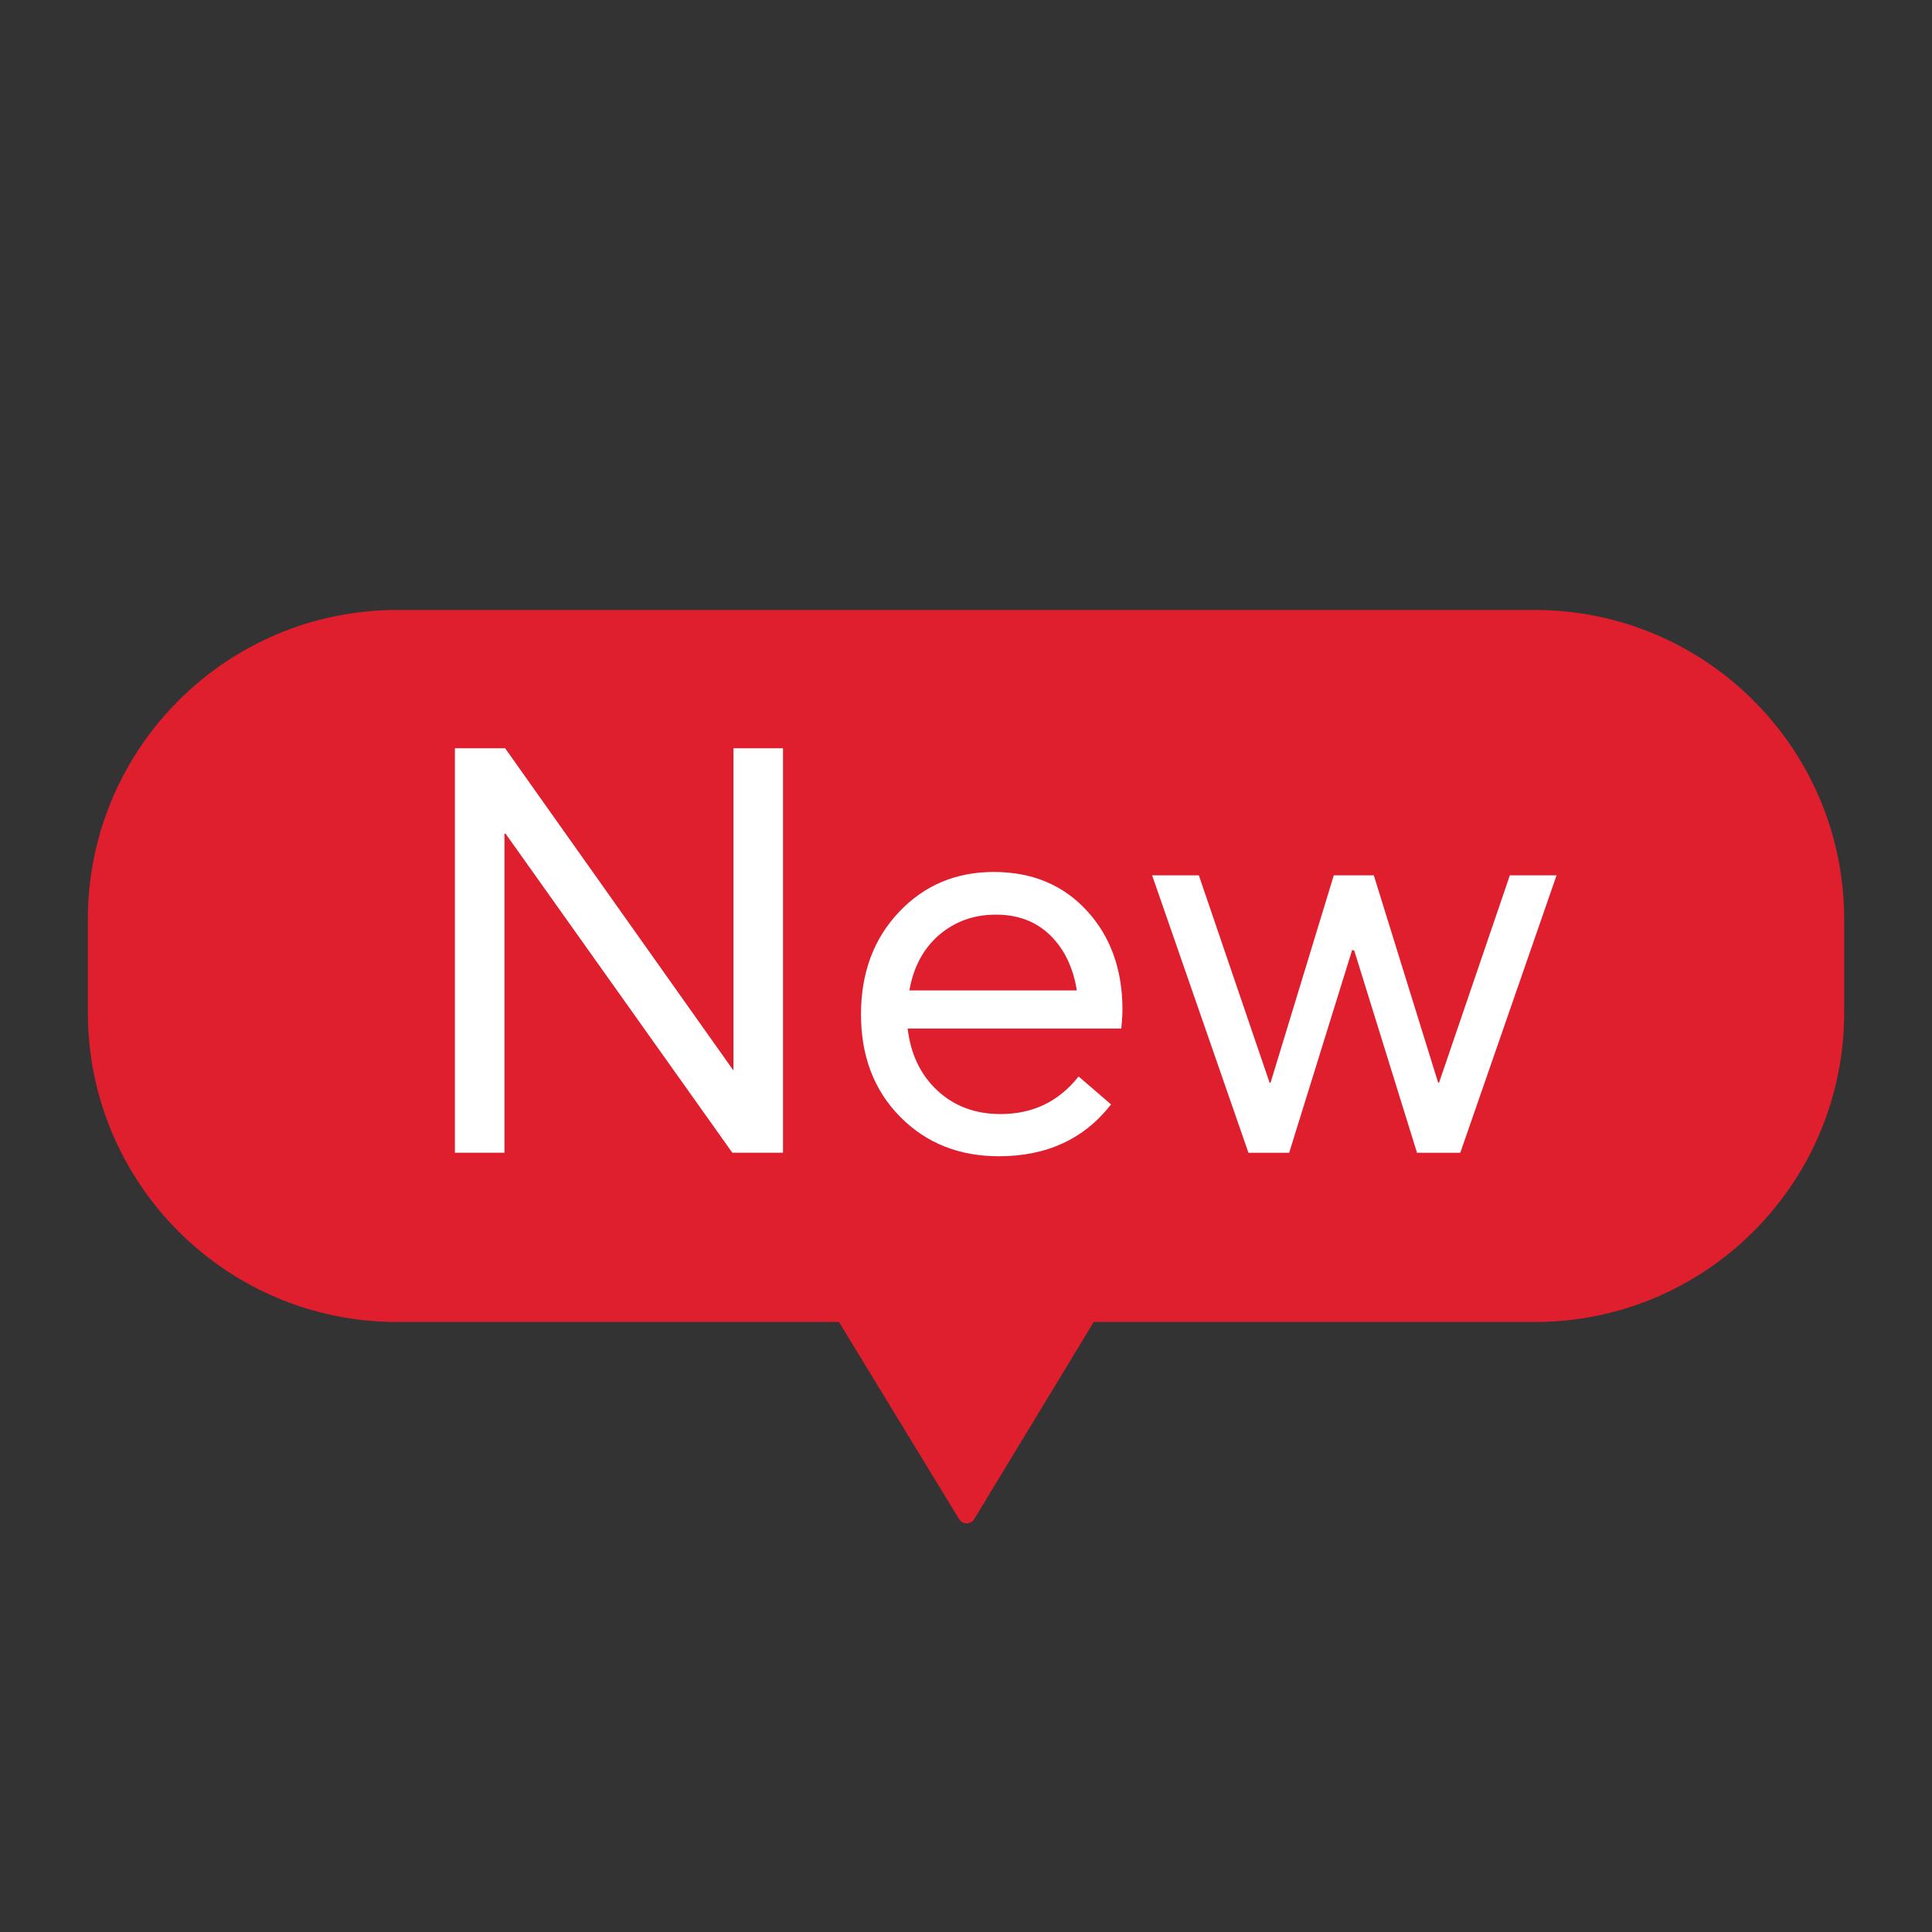
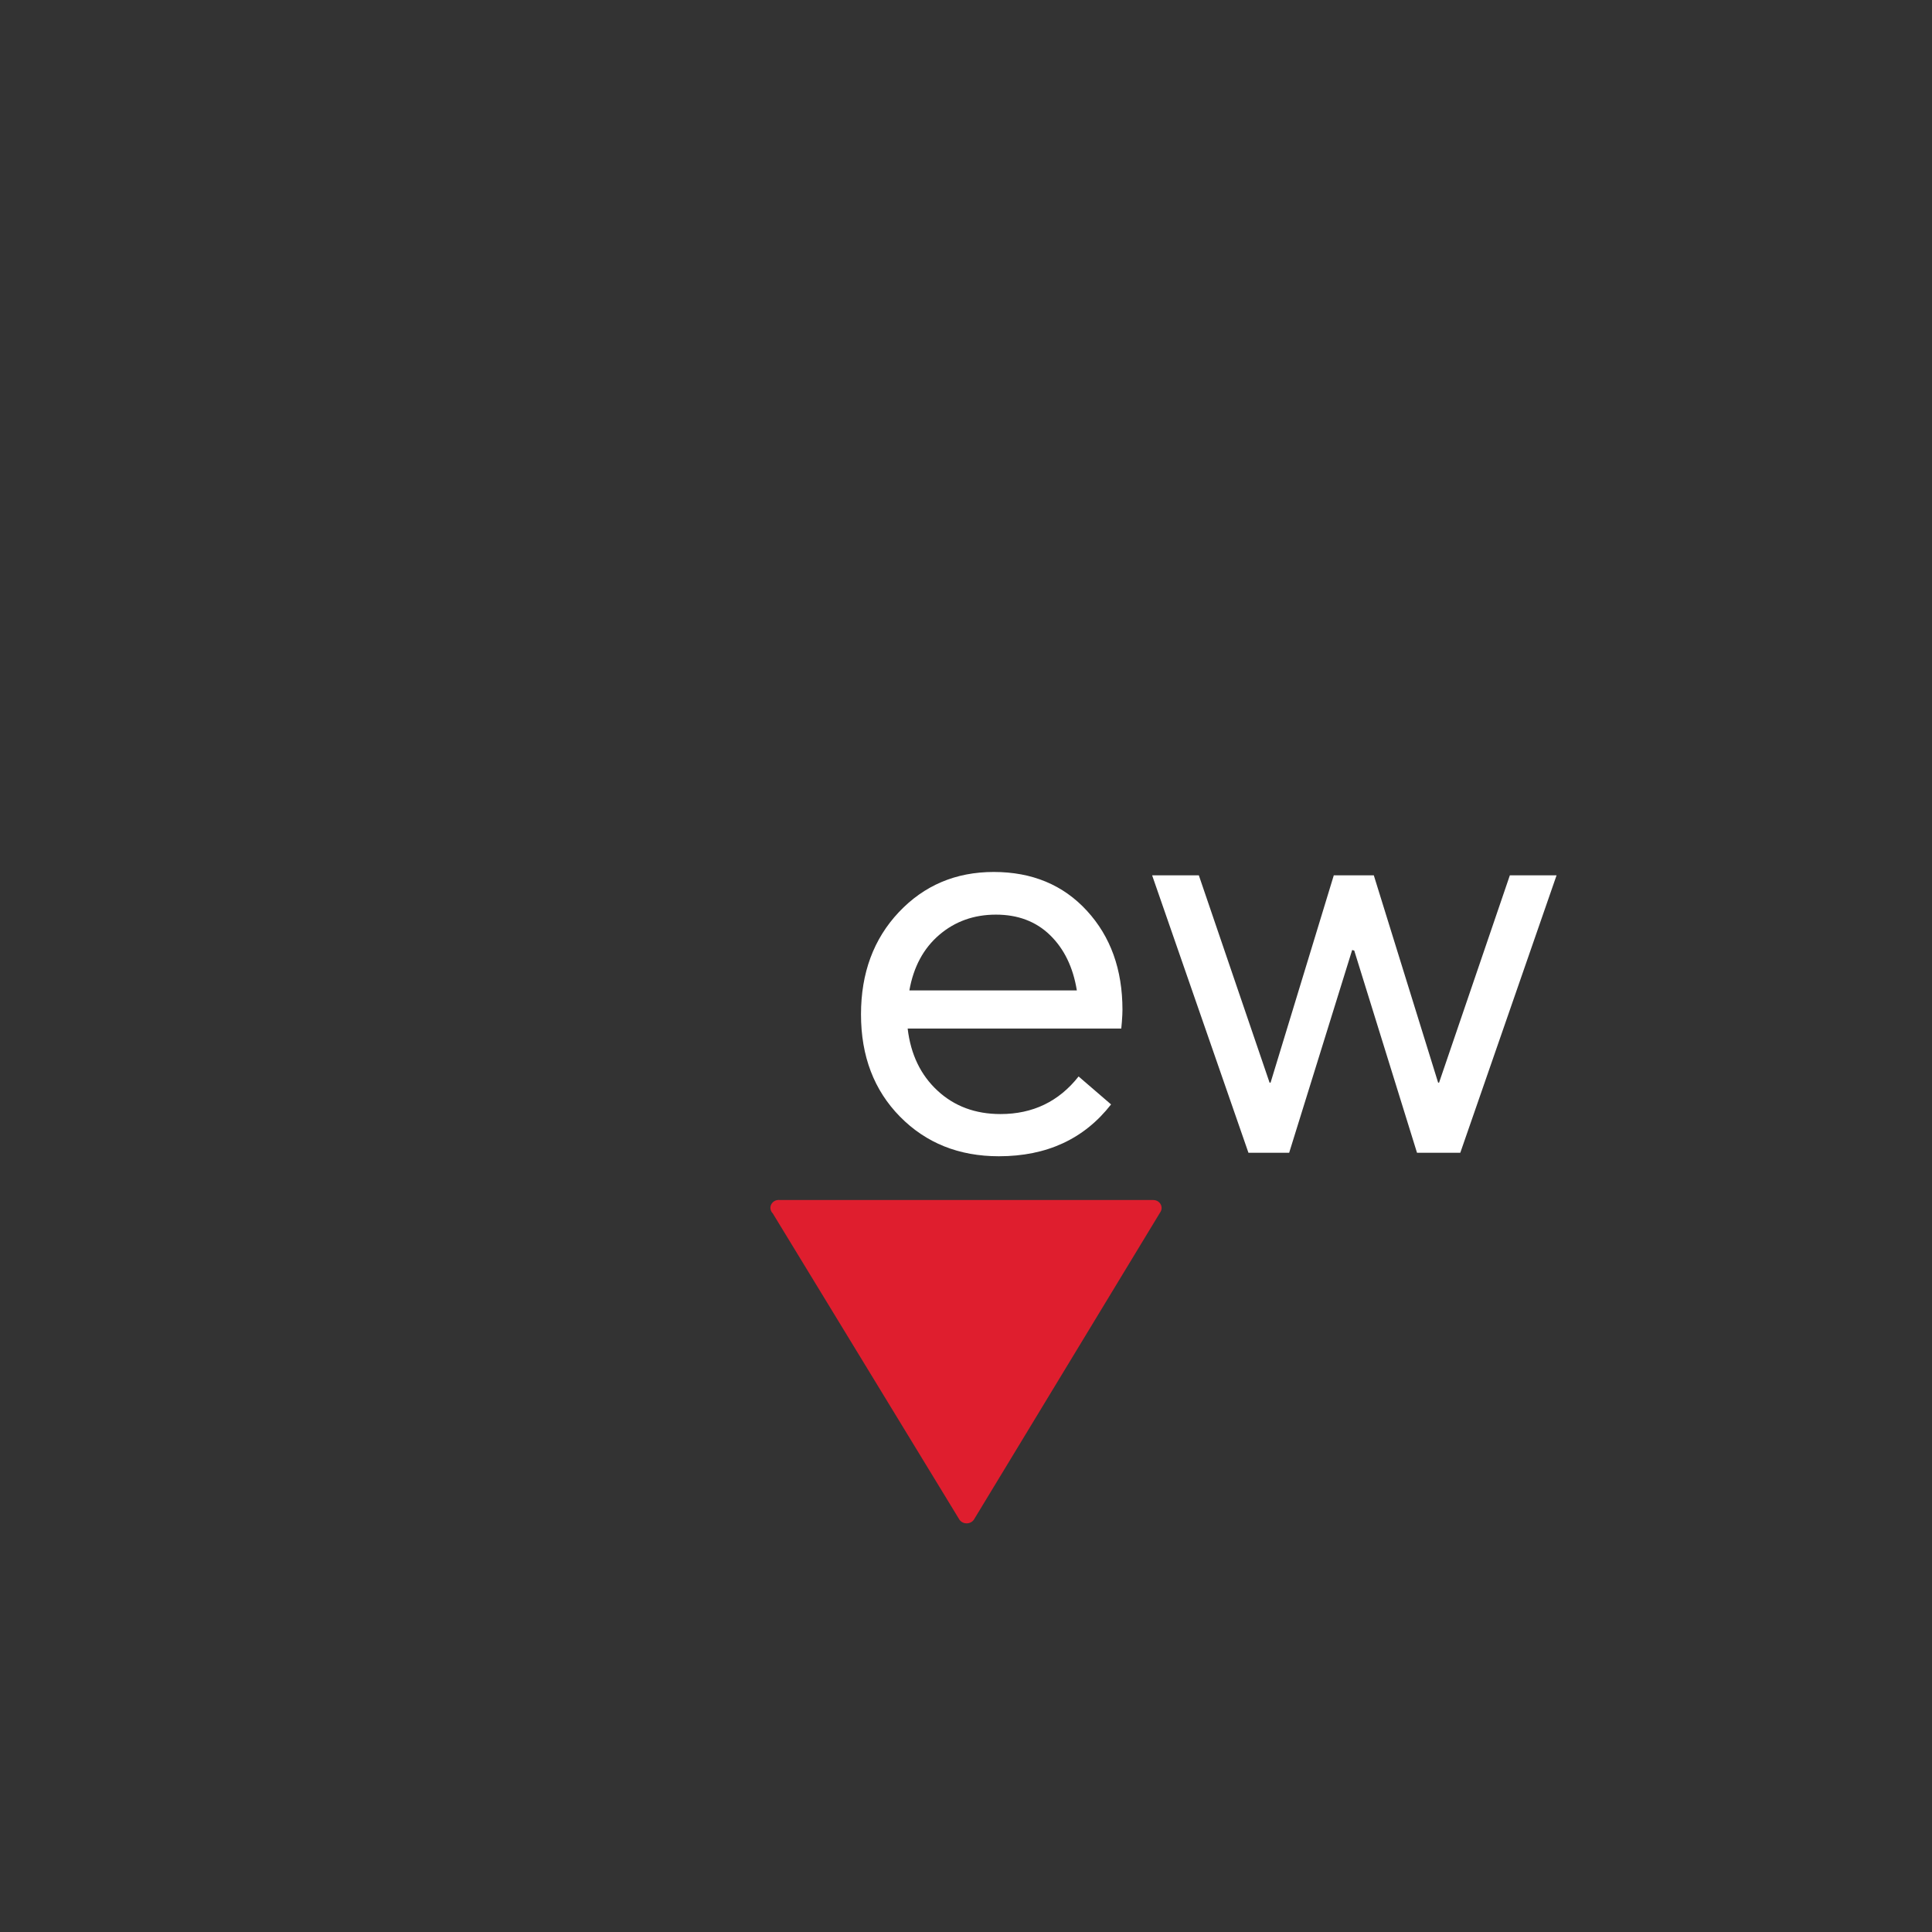
<svg xmlns="http://www.w3.org/2000/svg" version="1.1" width="1000" height="1000" viewBox="0 0 1000 1000" xml:space="preserve" class="h0oe2e2nmeiu1cwcc645_n_6n3">
  <rect x="0" y="0" width="1000" height="1000" fill="#333333" stroke="none" />
  <desc>Created with Fabric.js 3.5.0</desc>
  <defs>
</defs>
-   <rect x="0" y="0" width="100%" height="100%" fill="rgba(102,51,102,0)" />
  <g transform="matrix(24.57 0 0 24.57 500 499.999)" id="h0oe2e2nmeiu1cwcc645_n_6n3_686420">
    <g style="" vector-effect="non-scaling-stroke">
      <g transform="matrix(1 0 0 1 0 0)" id="h0oe2e2nmeiu1cwcc645_n_6n3_628726">
-         <path style="stroke: none; stroke-width: 1; stroke-dasharray: none; stroke-linecap: butt; stroke-dashoffset: 0; stroke-linejoin: miter; stroke-miterlimit: 4; is-custom-font: none; font-file-url: none; fill: rgb(223,30,46); fill-rule: evenodd; opacity: 1;" transform=" translate(-18.5, -7.5)" d="M 6.519 0 h 23.963 c 3.6 0 6.518 2.918 6.518 6.518 v 1.963 c 0 3.6 -2.918 6.519 -6.518 6.519 H 6.519 c -3.6 0 -6.518 -2.918 -6.518 -6.519 v -1.963 C 0 2.919 2.919 0 6.519 0 z" stroke-linecap="round" />
-       </g>
+         </g>
      <g transform="matrix(1 0 0 1 -7.311 -0.326)" id="h0oe2e2nmeiu1cwcc645_n_6n3_713605">
-         <path style="stroke: none; stroke-width: 1; stroke-dasharray: none; stroke-linecap: butt; stroke-dashoffset: 0; stroke-linejoin: miter; stroke-miterlimit: 4; is-custom-font: none; font-file-url: none; fill: rgb(255,255,255); fill-rule: nonzero; opacity: 1;" transform=" translate(-11.189, -7.175)" d="M 13.601 2.914 h 1.044 v 8.52 h -1.068 L 8.801 4.714 H 8.777 v 6.72 H 7.733 V 2.914 h 1.058 l 4.803 6.779 h 0.007 V 2.914 z" stroke-linecap="round" />
-       </g>
+         </g>
      <g transform="matrix(1 0 0 1 0.542 1.012)" id="h0oe2e2nmeiu1cwcc645_n_6n3_797176">
        <path style="stroke: none; stroke-width: 1; stroke-dasharray: none; stroke-linecap: butt; stroke-dashoffset: 0; stroke-linejoin: miter; stroke-miterlimit: 4; is-custom-font: none; font-file-url: none; fill: rgb(255,255,255); fill-rule: nonzero; opacity: 1;" transform=" translate(-19.043, -8.512)" d="M 21.797 8.422 c 0 0.063 -0.004 0.147 -0.012 0.252 l -0.013 0.144 h -4.5 c 0.064 0.544 0.274 0.98 0.63 1.309 c 0.355 0.329 0.798 0.492 1.326 0.492 c 0.68 0 1.229 -0.264 1.645 -0.792 l 0.684 0.589 c -0.568 0.728 -1.355 1.092 -2.364 1.092 c -0.84 0 -1.534 -0.278 -2.082 -0.834 c -0.548 -0.557 -0.822 -1.275 -0.822 -2.155 c 0 -0.872 0.266 -1.59 0.798 -2.154 c 0.532 -0.563 1.198 -0.846 1.998 -0.846 c 0.808 0 1.462 0.272 1.962 0.816 S 21.797 7.574 21.797 8.422 z M 20.272 6.85 c -0.296 -0.288 -0.676 -0.432 -1.14 -0.432 c -0.464 0 -0.862 0.142 -1.194 0.426 s -0.542 0.674 -0.63 1.17 h 3.528 C 20.757 7.526 20.568 7.138 20.272 6.85 z" stroke-linecap="round" />
      </g>
      <g transform="matrix(1 0 0 1 8.181 1.012)" id="h0oe2e2nmeiu1cwcc645_n_6n3_973266">
        <path style="stroke: none; stroke-width: 1; stroke-dasharray: none; stroke-linecap: butt; stroke-dashoffset: 0; stroke-linejoin: miter; stroke-miterlimit: 4; is-custom-font: none; font-file-url: none; fill: rgb(255,255,255); fill-rule: nonzero; opacity: 1;" transform=" translate(-26.681, -8.512)" d="M 29.957 5.59 h 0.984 l -2.028 5.844 h -0.912 l -1.322 -4.259 L 26.635 7.163 l -1.327 4.271 h -0.858 L 22.421 5.59 h 0.984 l 1.49 4.367 l 0.021 0.001 l 1.332 -4.368 h 0.843 l 1.355 4.367 h 0.02 L 29.957 5.59 z" stroke-linecap="round" />
      </g>
    </g>
  </g>
  <g transform="matrix(-1.298 0 0 -1.233 500 704.792)" id="h0oe2e2nmeiu1cwcc645_n_6n3_604087" clip-path="url(#h0oe2e2nmeiu1cwcc645_n_6n3_CLIPPATH_0)">
    <clipPath id="h0oe2e2nmeiu1cwcc645_n_6n3_CLIPPATH_0">
      <rect transform="matrix(1 0 0 1 0 0)" id="h0oe2e2nmeiu1cwcc645_n_6n3_clip0_302_128" x="-78" y="-78" rx="0" ry="0" width="156" height="156" />
    </clipPath>
    <path style="stroke: none; stroke-width: 0; stroke-dasharray: none; stroke-linecap: butt; stroke-dashoffset: 0; stroke-linejoin: miter; stroke-miterlimit: 4; is-custom-font: none; font-file-url: none; fill: rgb(223,30,46); fill-rule: nonzero; opacity: 1;" vector-effect="non-scaling-stroke" transform=" translate(-78, -78)" d="M 155.052 140.236 L 80.582 11.605 C 80.343 11.259 80.043 10.959 79.697 10.721 C 78.127 9.639 75.977 10.035 74.895 11.605 L 0.425 140.912 C 0.155 141.394 0.008 141.936 0 142.489 C -0.027 144.321 1.437 145.828 3.269 145.854 H 152.208 C 152.354 145.875 152.501 145.887 152.649 145.888 C 154.481 145.907 155.981 144.437 156 142.605 C 156.005 141.722 155.665 140.871 155.052 140.236 Z" stroke-linecap="round" />
  </g>
</svg>